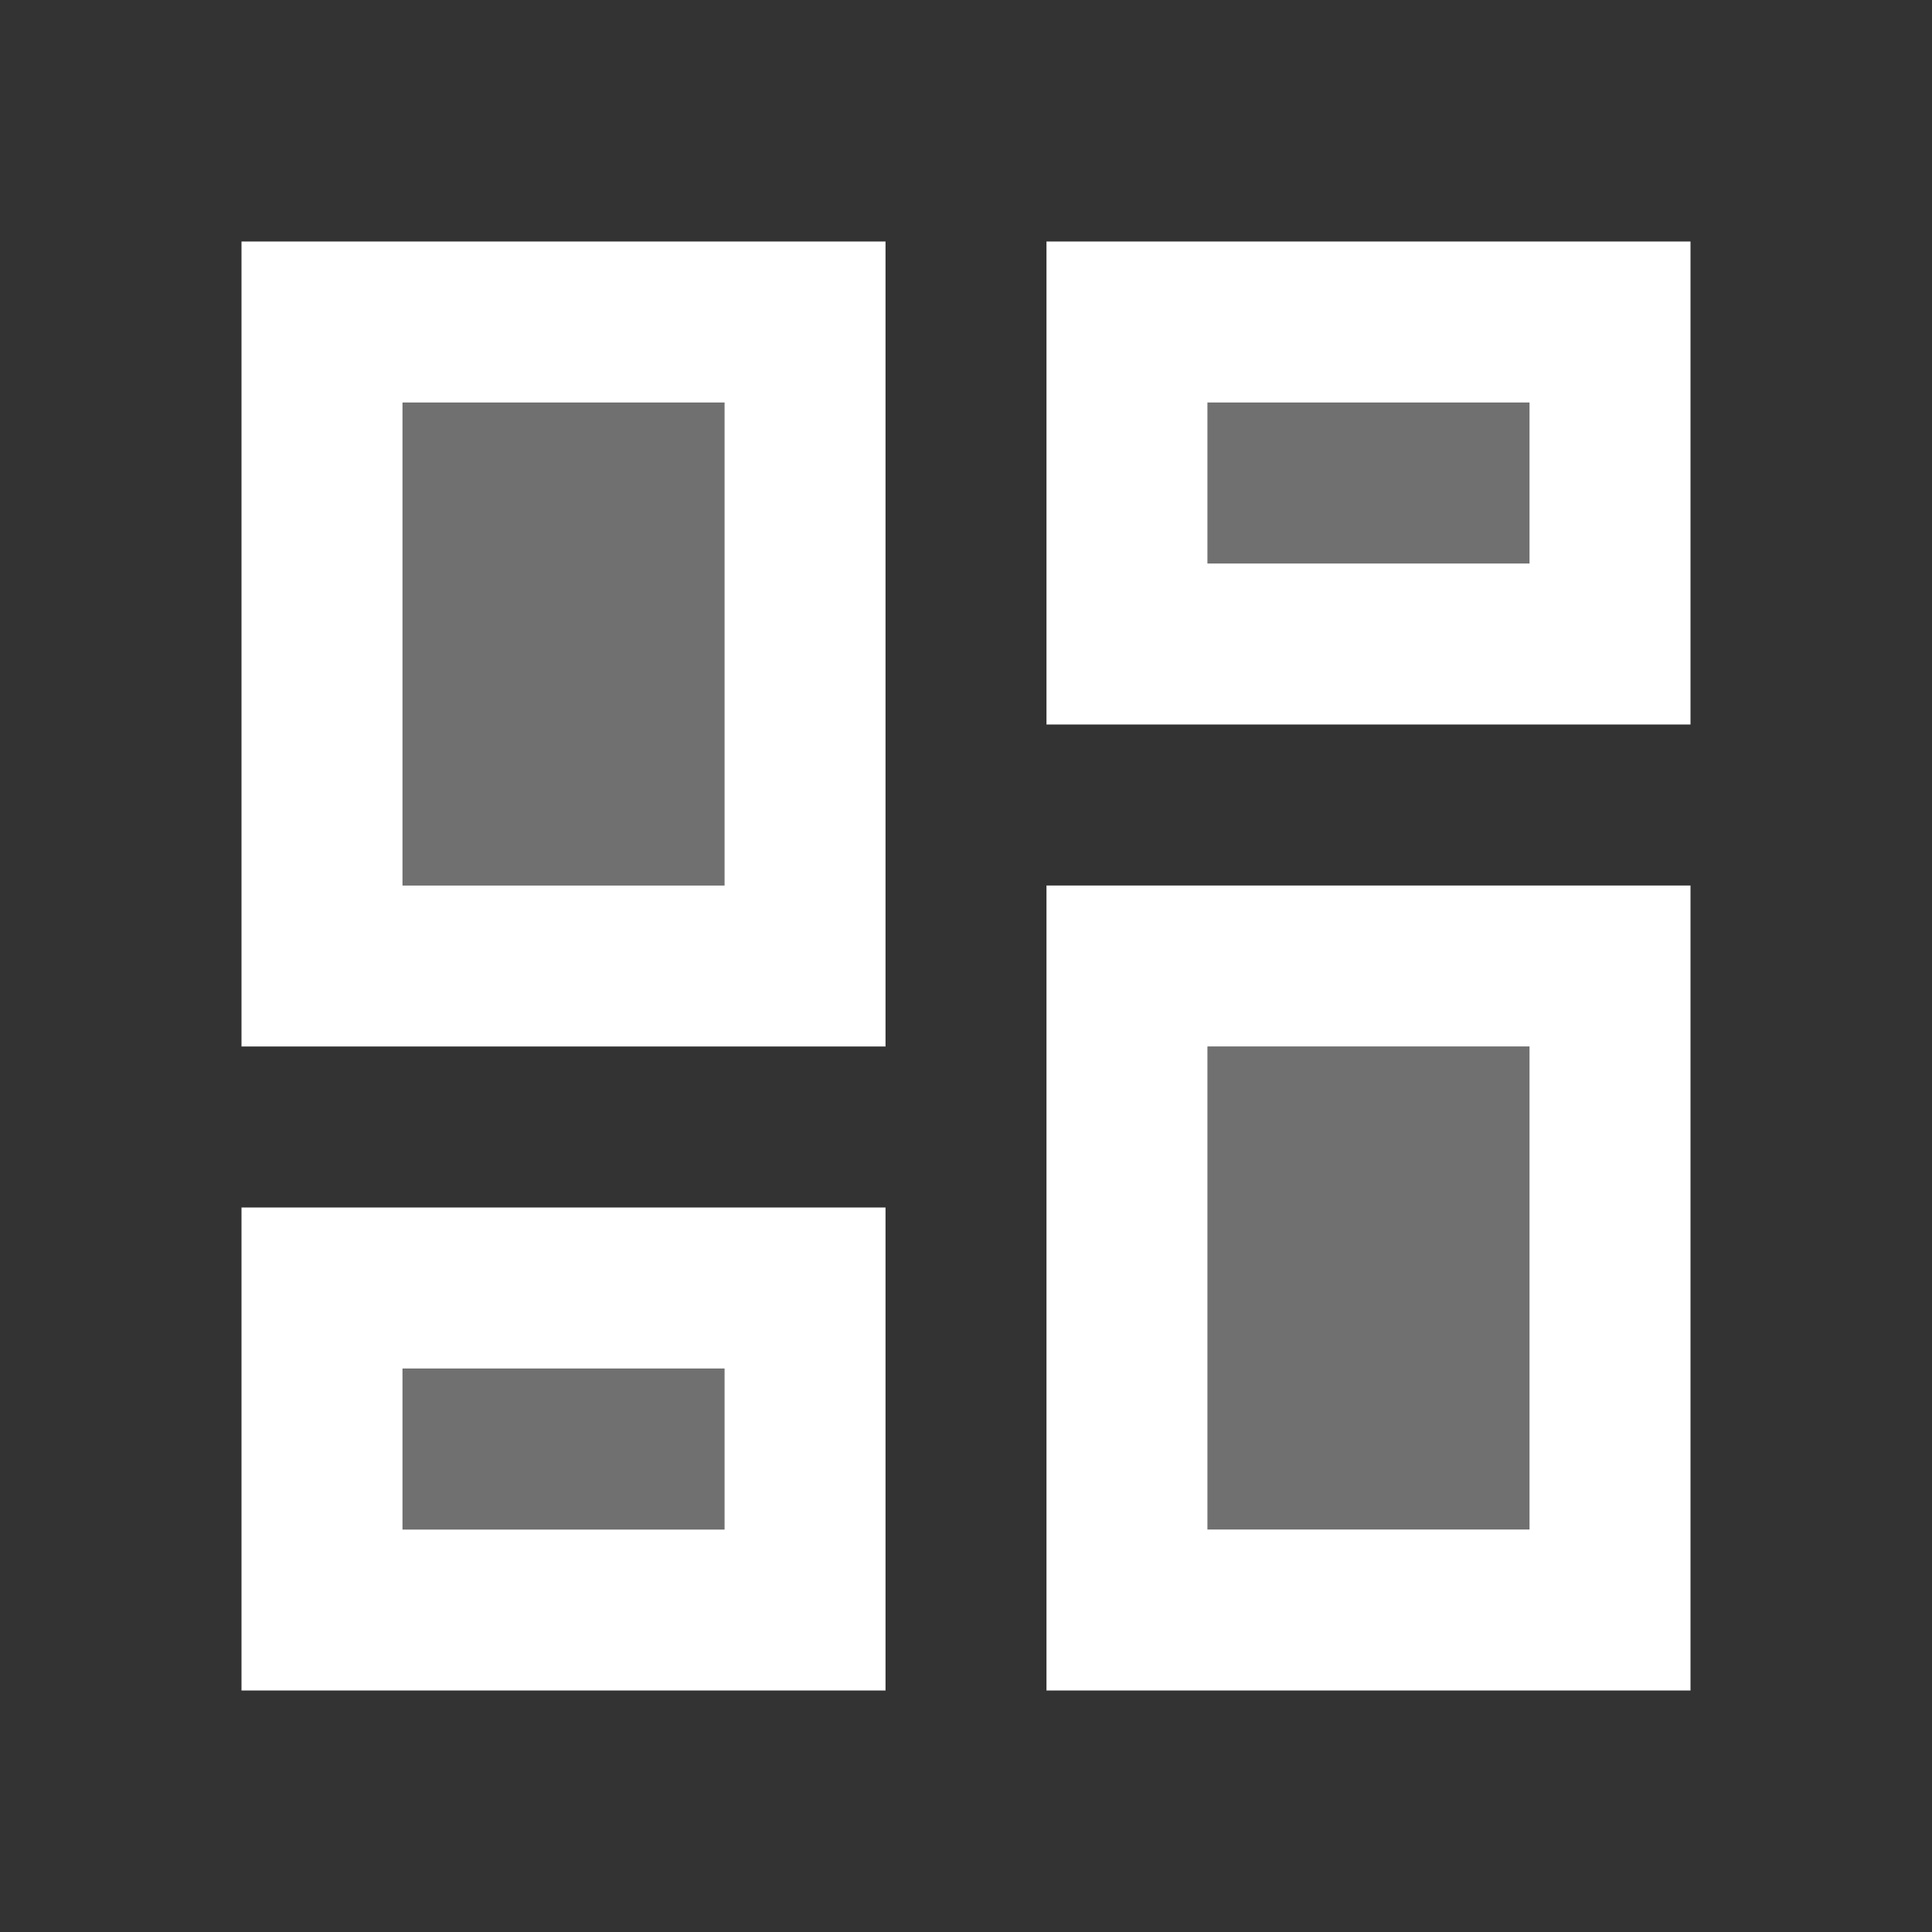
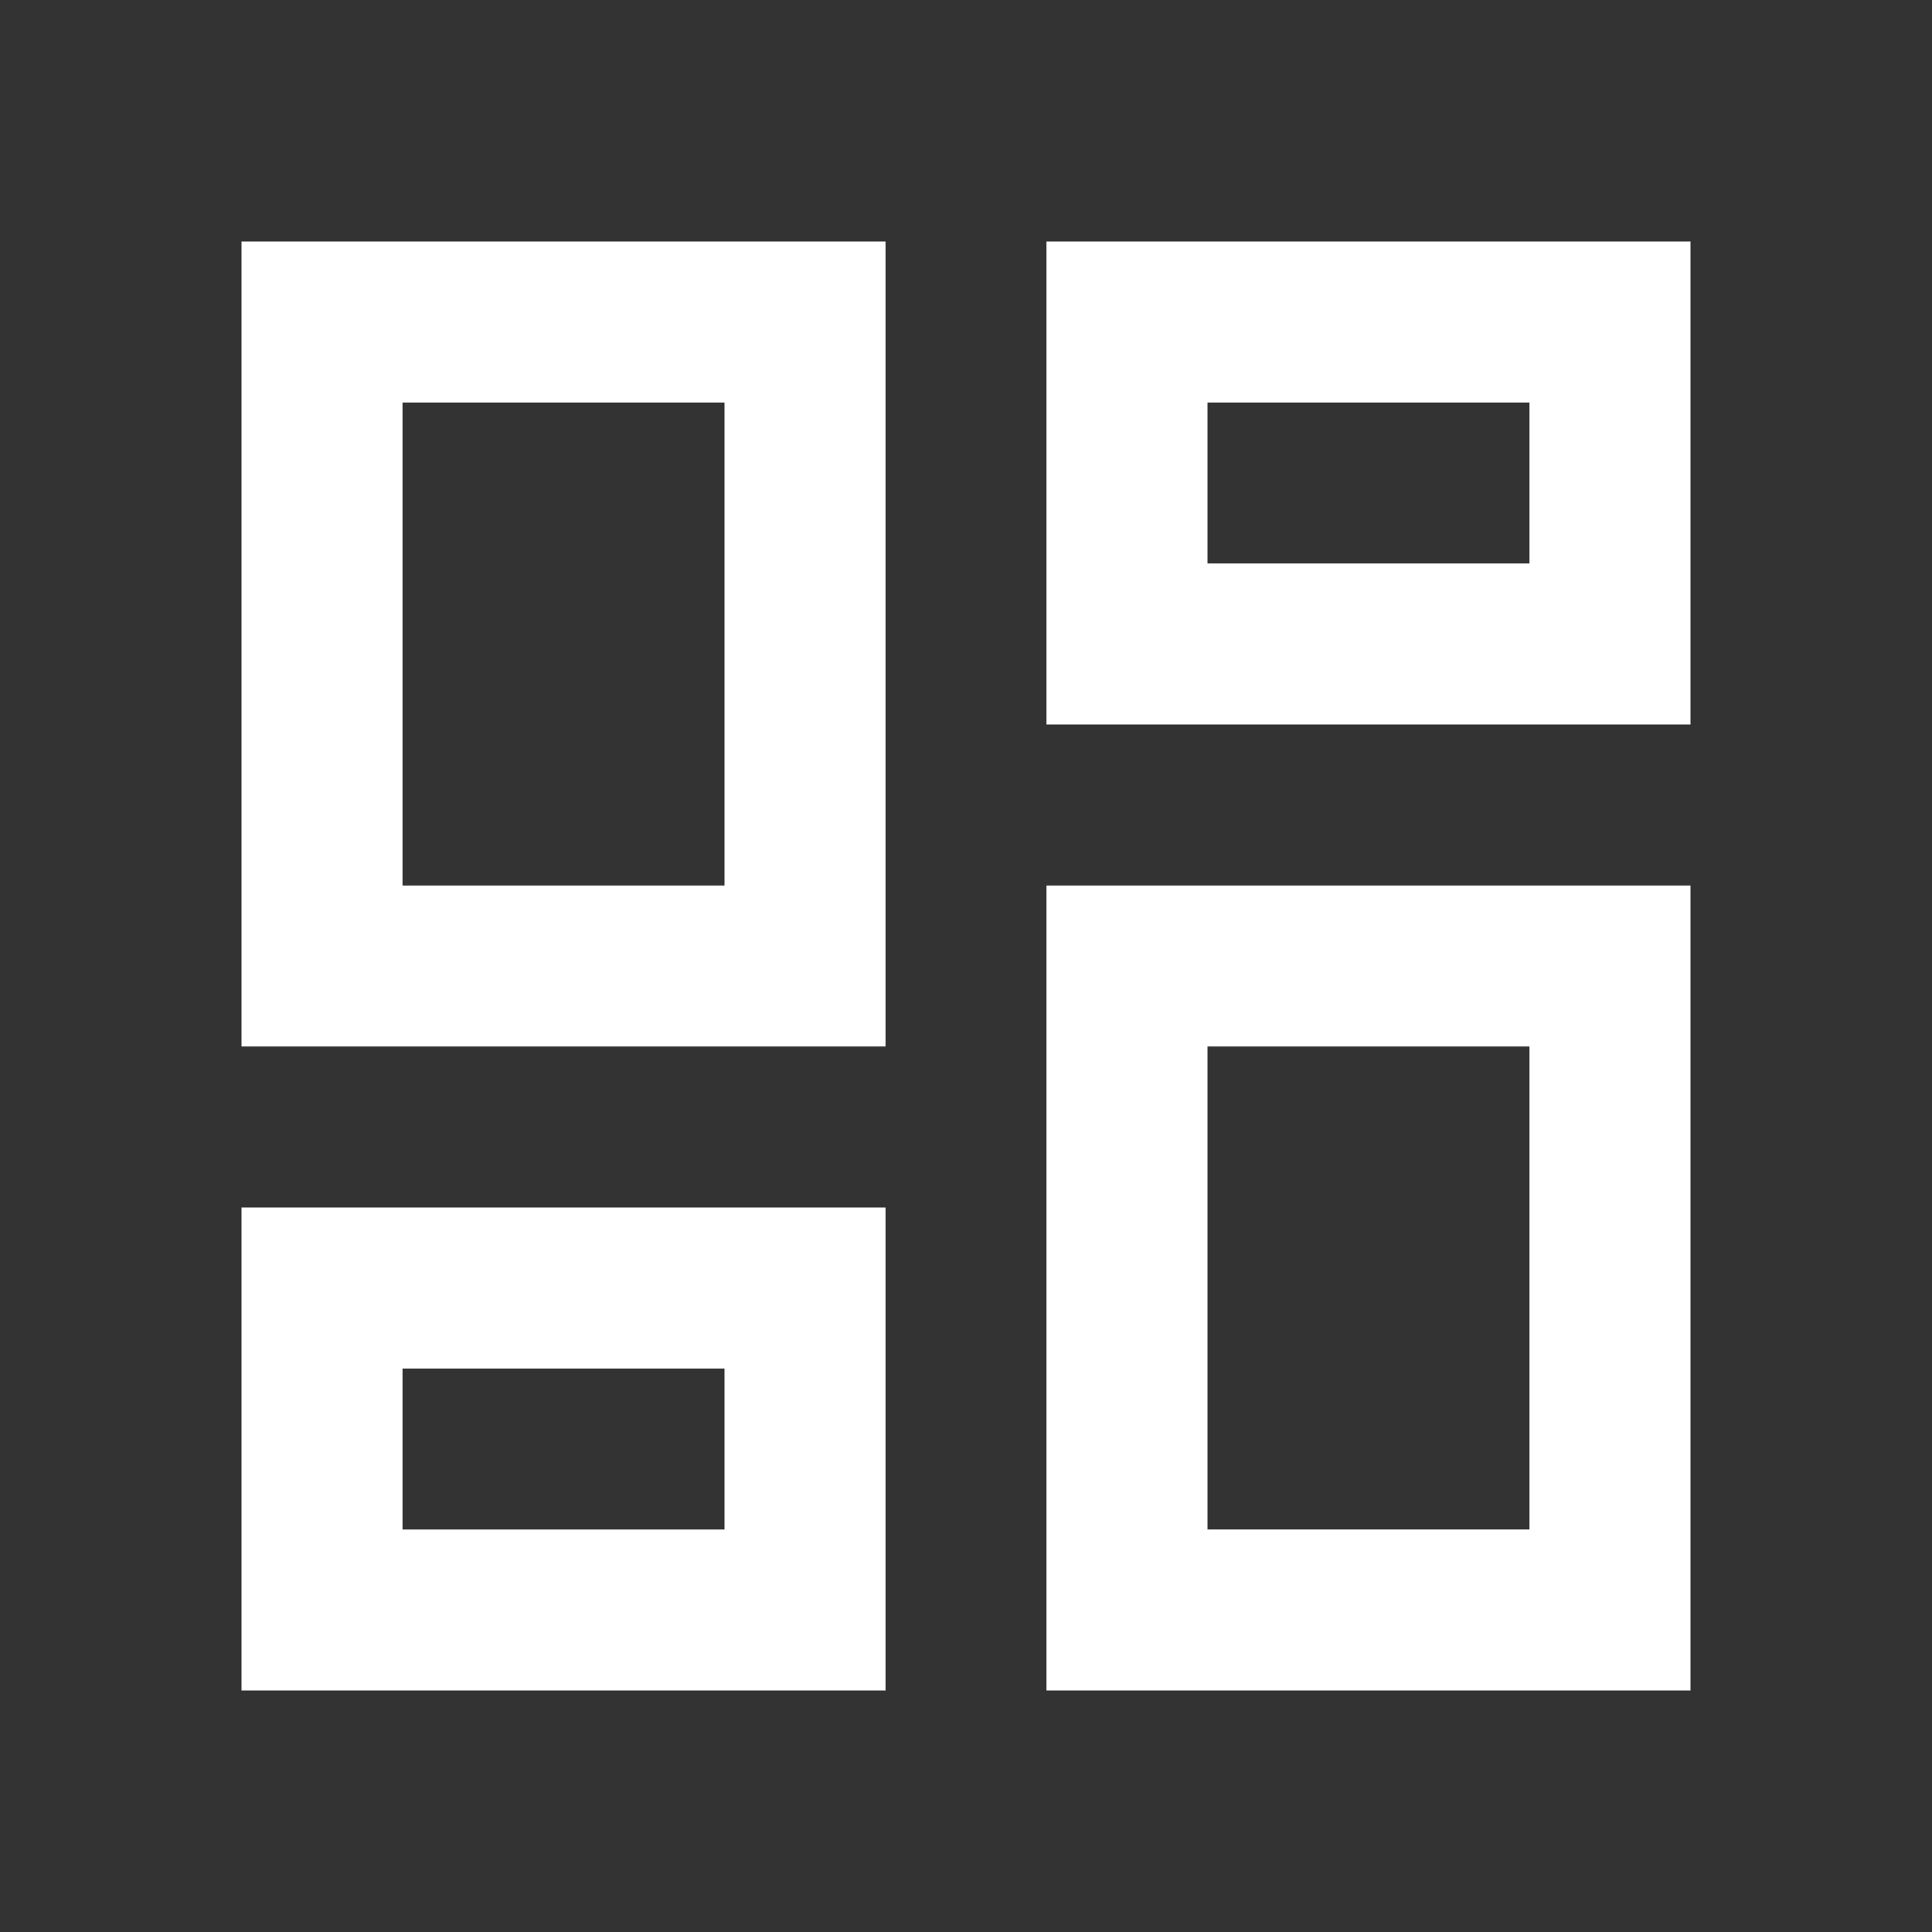
<svg xmlns="http://www.w3.org/2000/svg" id="twotone-3d_rotation-24px" width="38" height="38" viewBox="0 0 38 38">
  <rect x="0" y="0" width="38" height="38" fill="#333333" stroke="none" />
  <path id="Path_3675" data-name="Path 3675" d="M0,0H38V38H0Z" fill="none" />
-   <path id="Path_3676" data-name="Path 3676" d="M5,5h6.333v9.5H5ZM20.833,17.667h6.333v9.5H20.833ZM5,24h6.333v3.167H5ZM20.833,5h6.333V8.167H20.833Z" transform="translate(2.917 2.917)" fill="#fff" opacity="0.3" />
  <path id="Path_3677" data-name="Path 3677" d="M3,18.833H15.667V3H3ZM6.167,6.167H12.5v9.5H6.167ZM18.833,31.5H31.5V15.667H18.833ZM22,18.833h6.333v9.5H22ZM18.833,3v9.5H31.5V3Zm9.5,6.333H22V6.167h6.333ZM3,31.5H15.667V22H3Zm3.167-6.333H12.5v3.167H6.167Z" transform="translate(1.75 1.75)" fill="#fff" />
</svg>